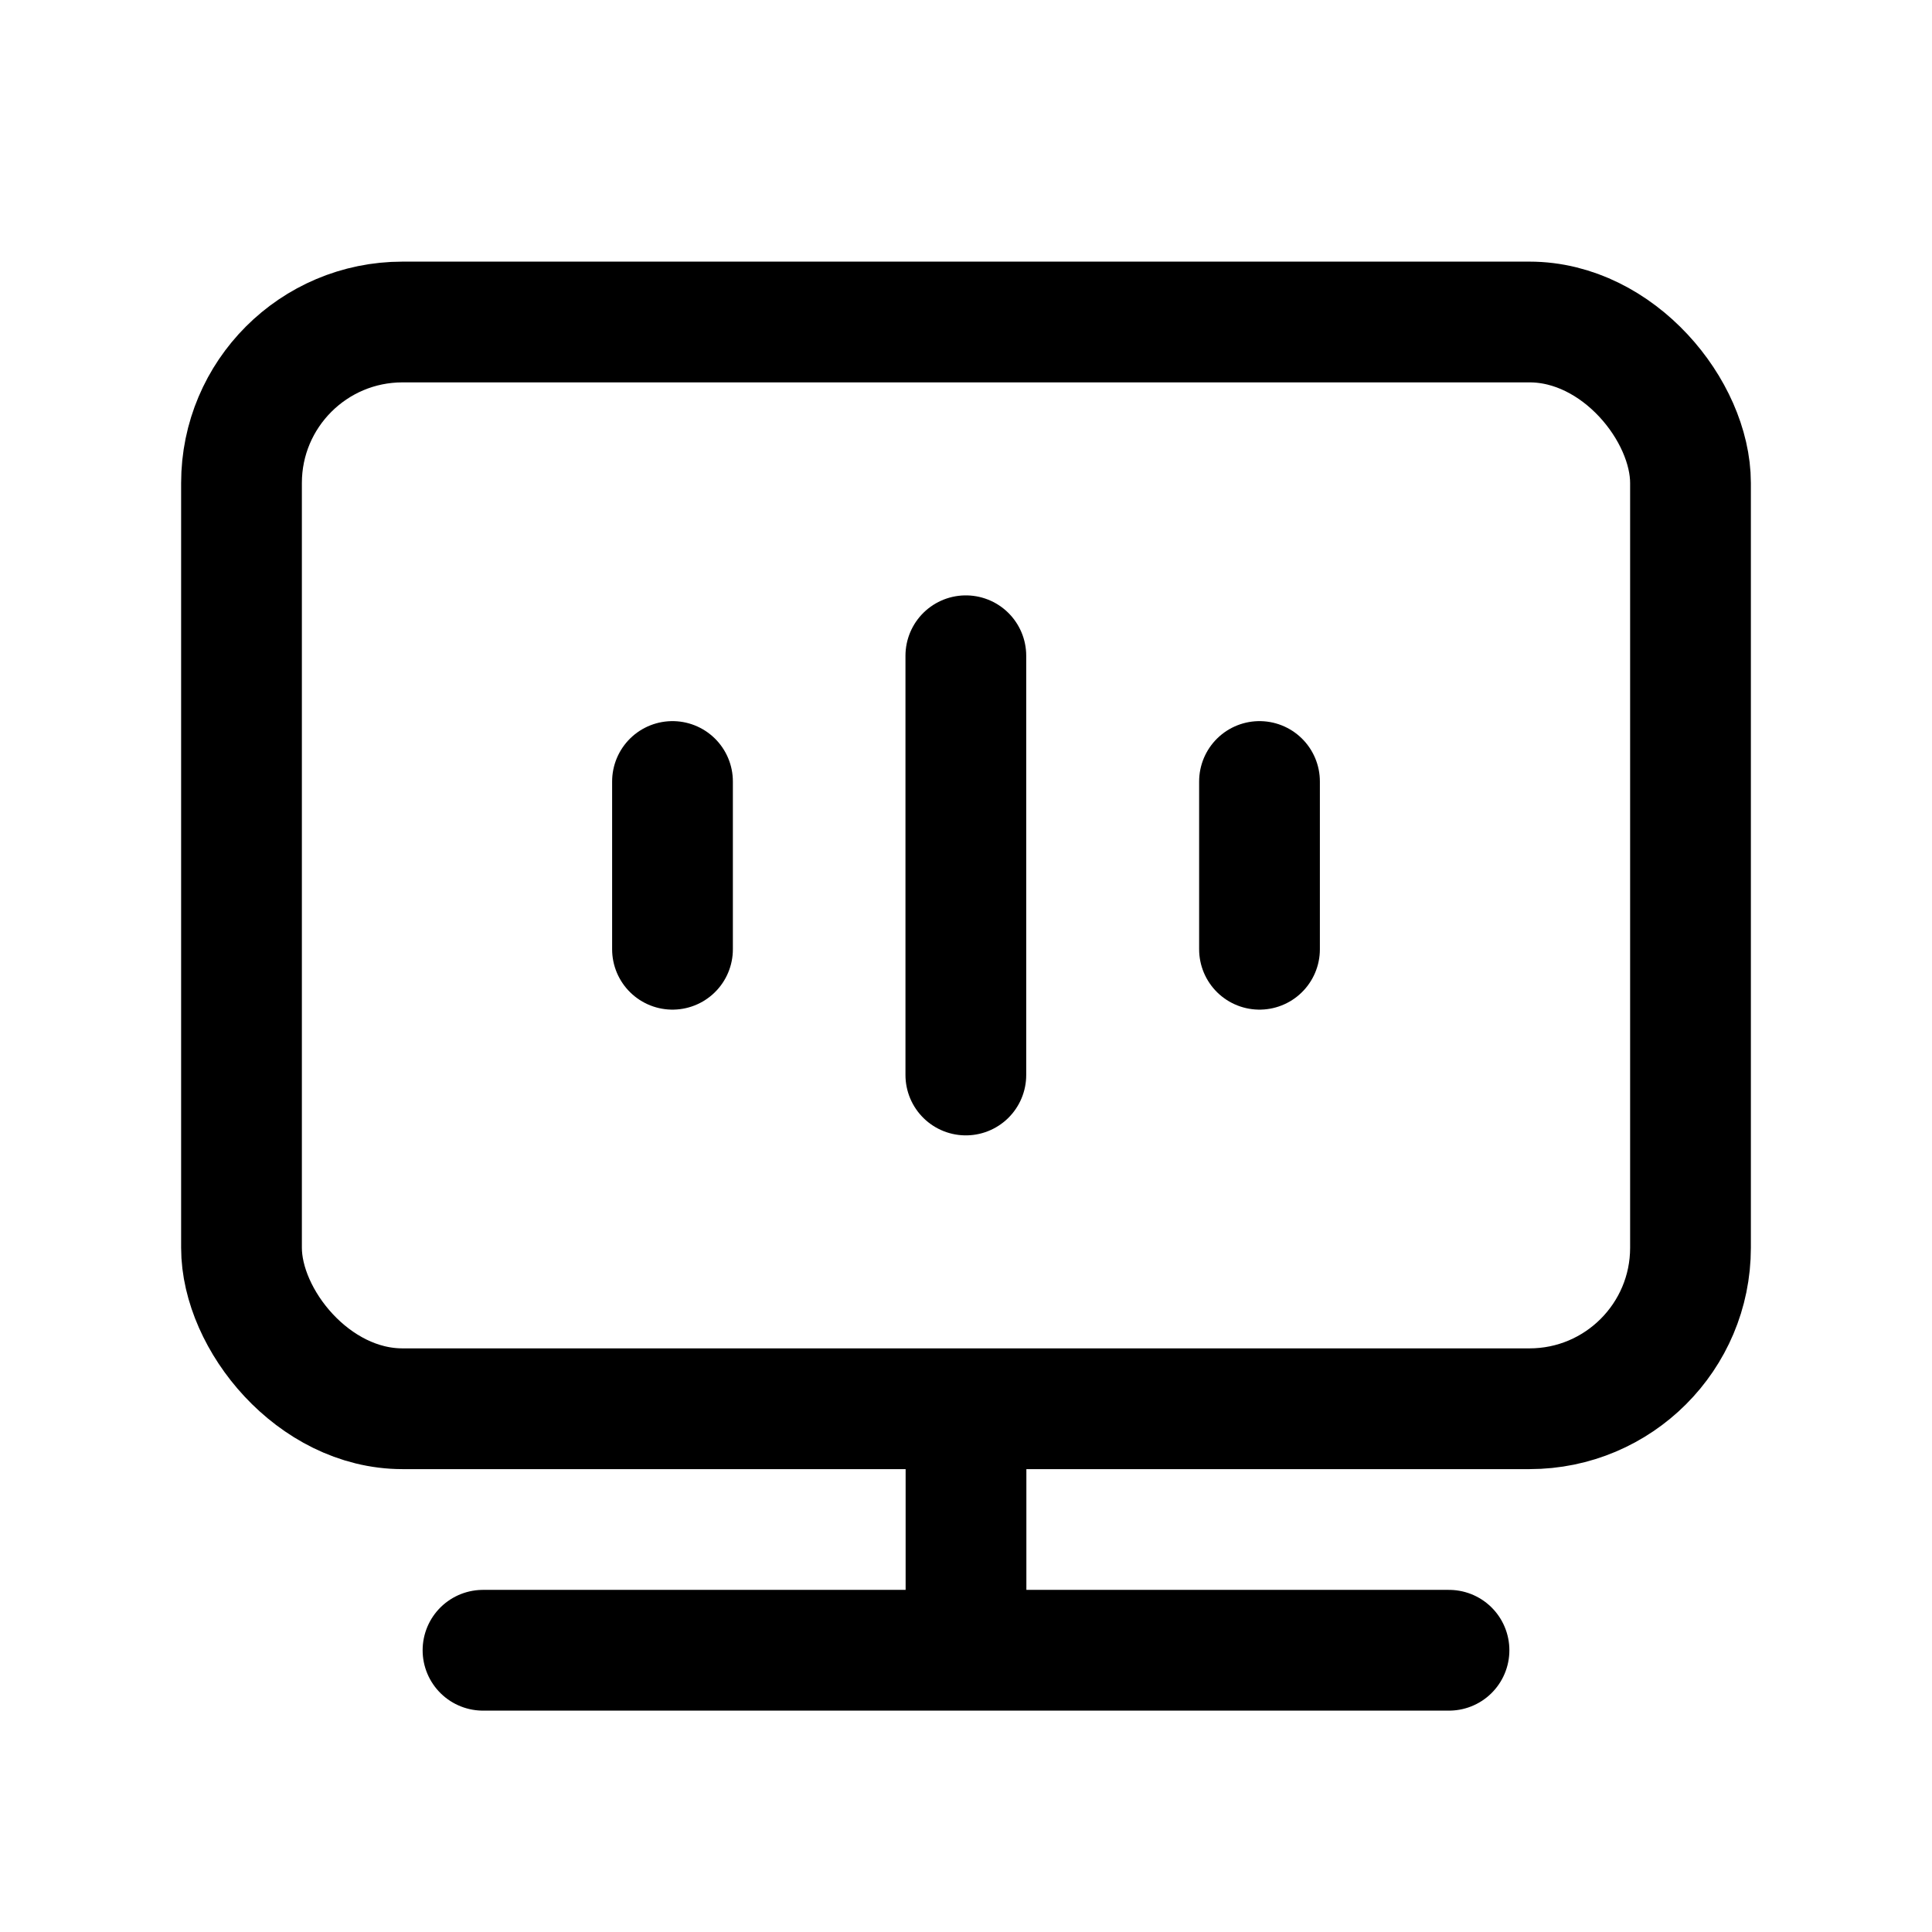
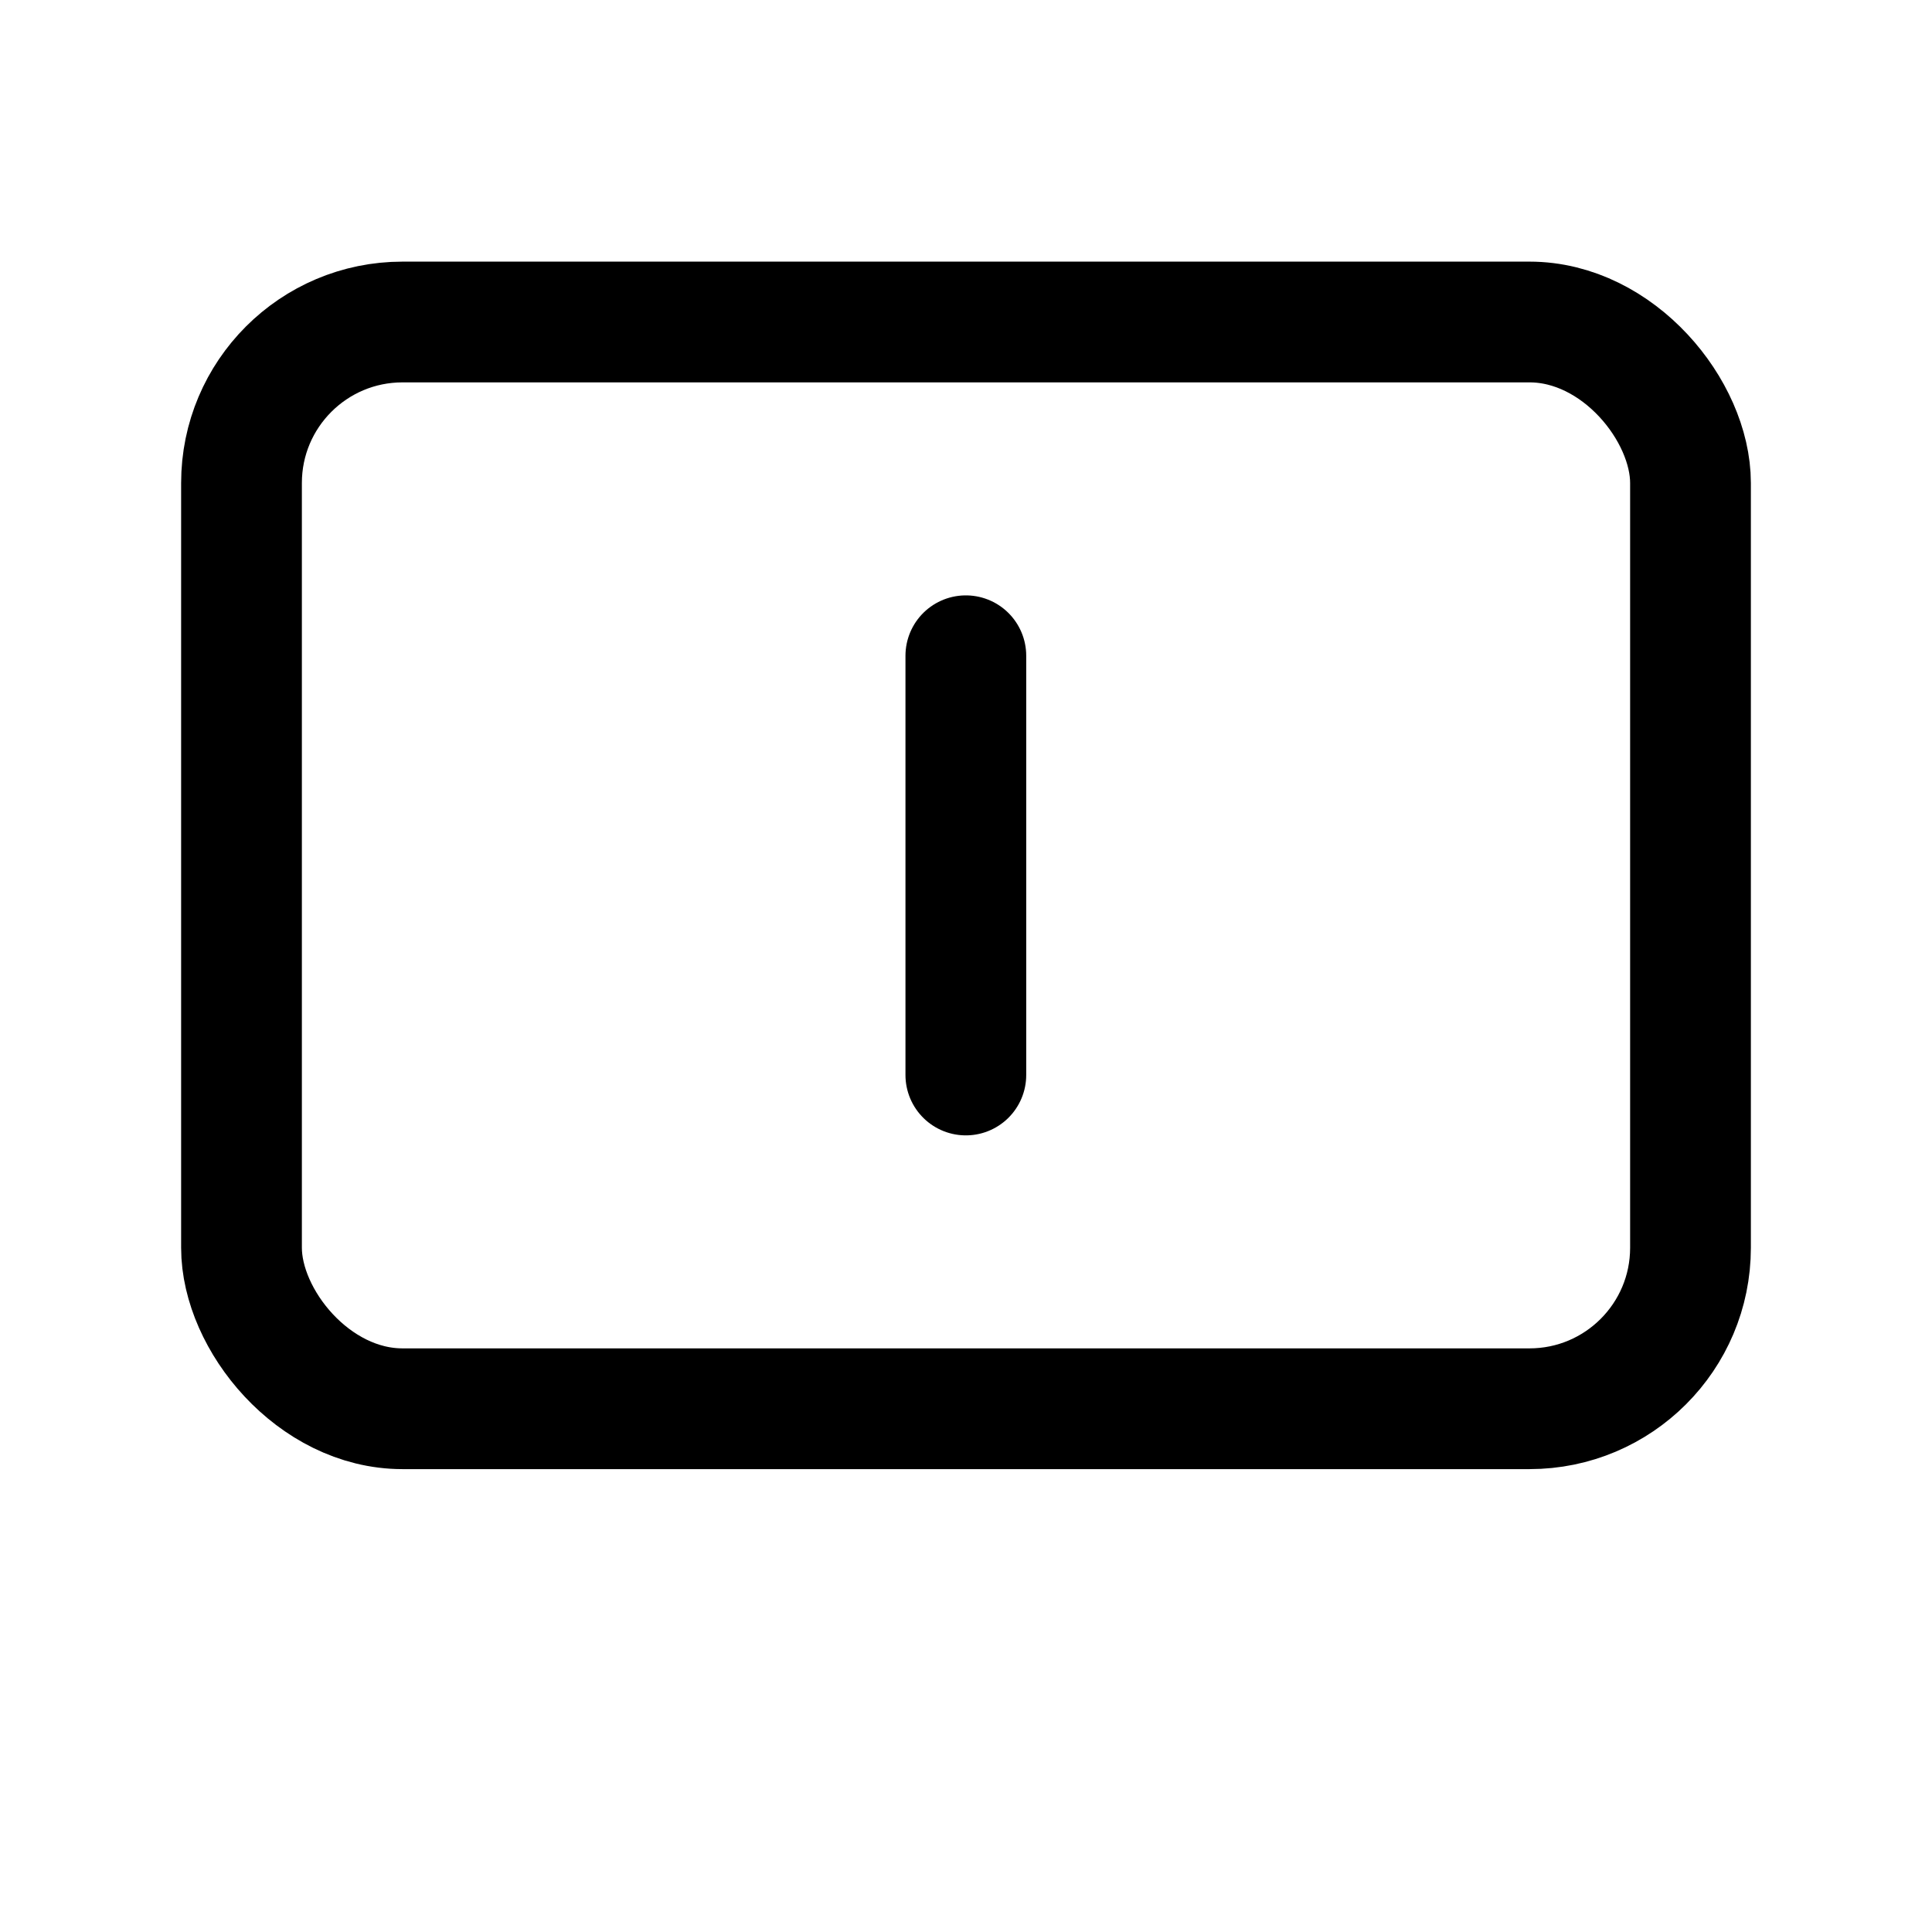
<svg xmlns="http://www.w3.org/2000/svg" width="24" height="24" viewBox="0 0 24 24" fill="none">
  <rect x="3" y="4" width="18" height="13.5" rx="2" stroke="black" stroke-width="1.5" />
  <path d="M11.998 8.146V13.354" stroke="black" stroke-width="1.5" stroke-linecap="round" stroke-linejoin="round" />
-   <path d="M15.646 9.708V11.792" stroke="black" stroke-width="1.5" stroke-linecap="round" stroke-linejoin="round" />
-   <path d="M8.354 9.708V11.792" stroke="black" stroke-width="1.5" stroke-linecap="round" stroke-linejoin="round" />
-   <path d="M6 20.5H18" stroke="black" stroke-width="1.5" stroke-linecap="round" />
-   <path d="M12 20.439V17.663" stroke="black" stroke-width="1.5" stroke-linecap="round" />
</svg>